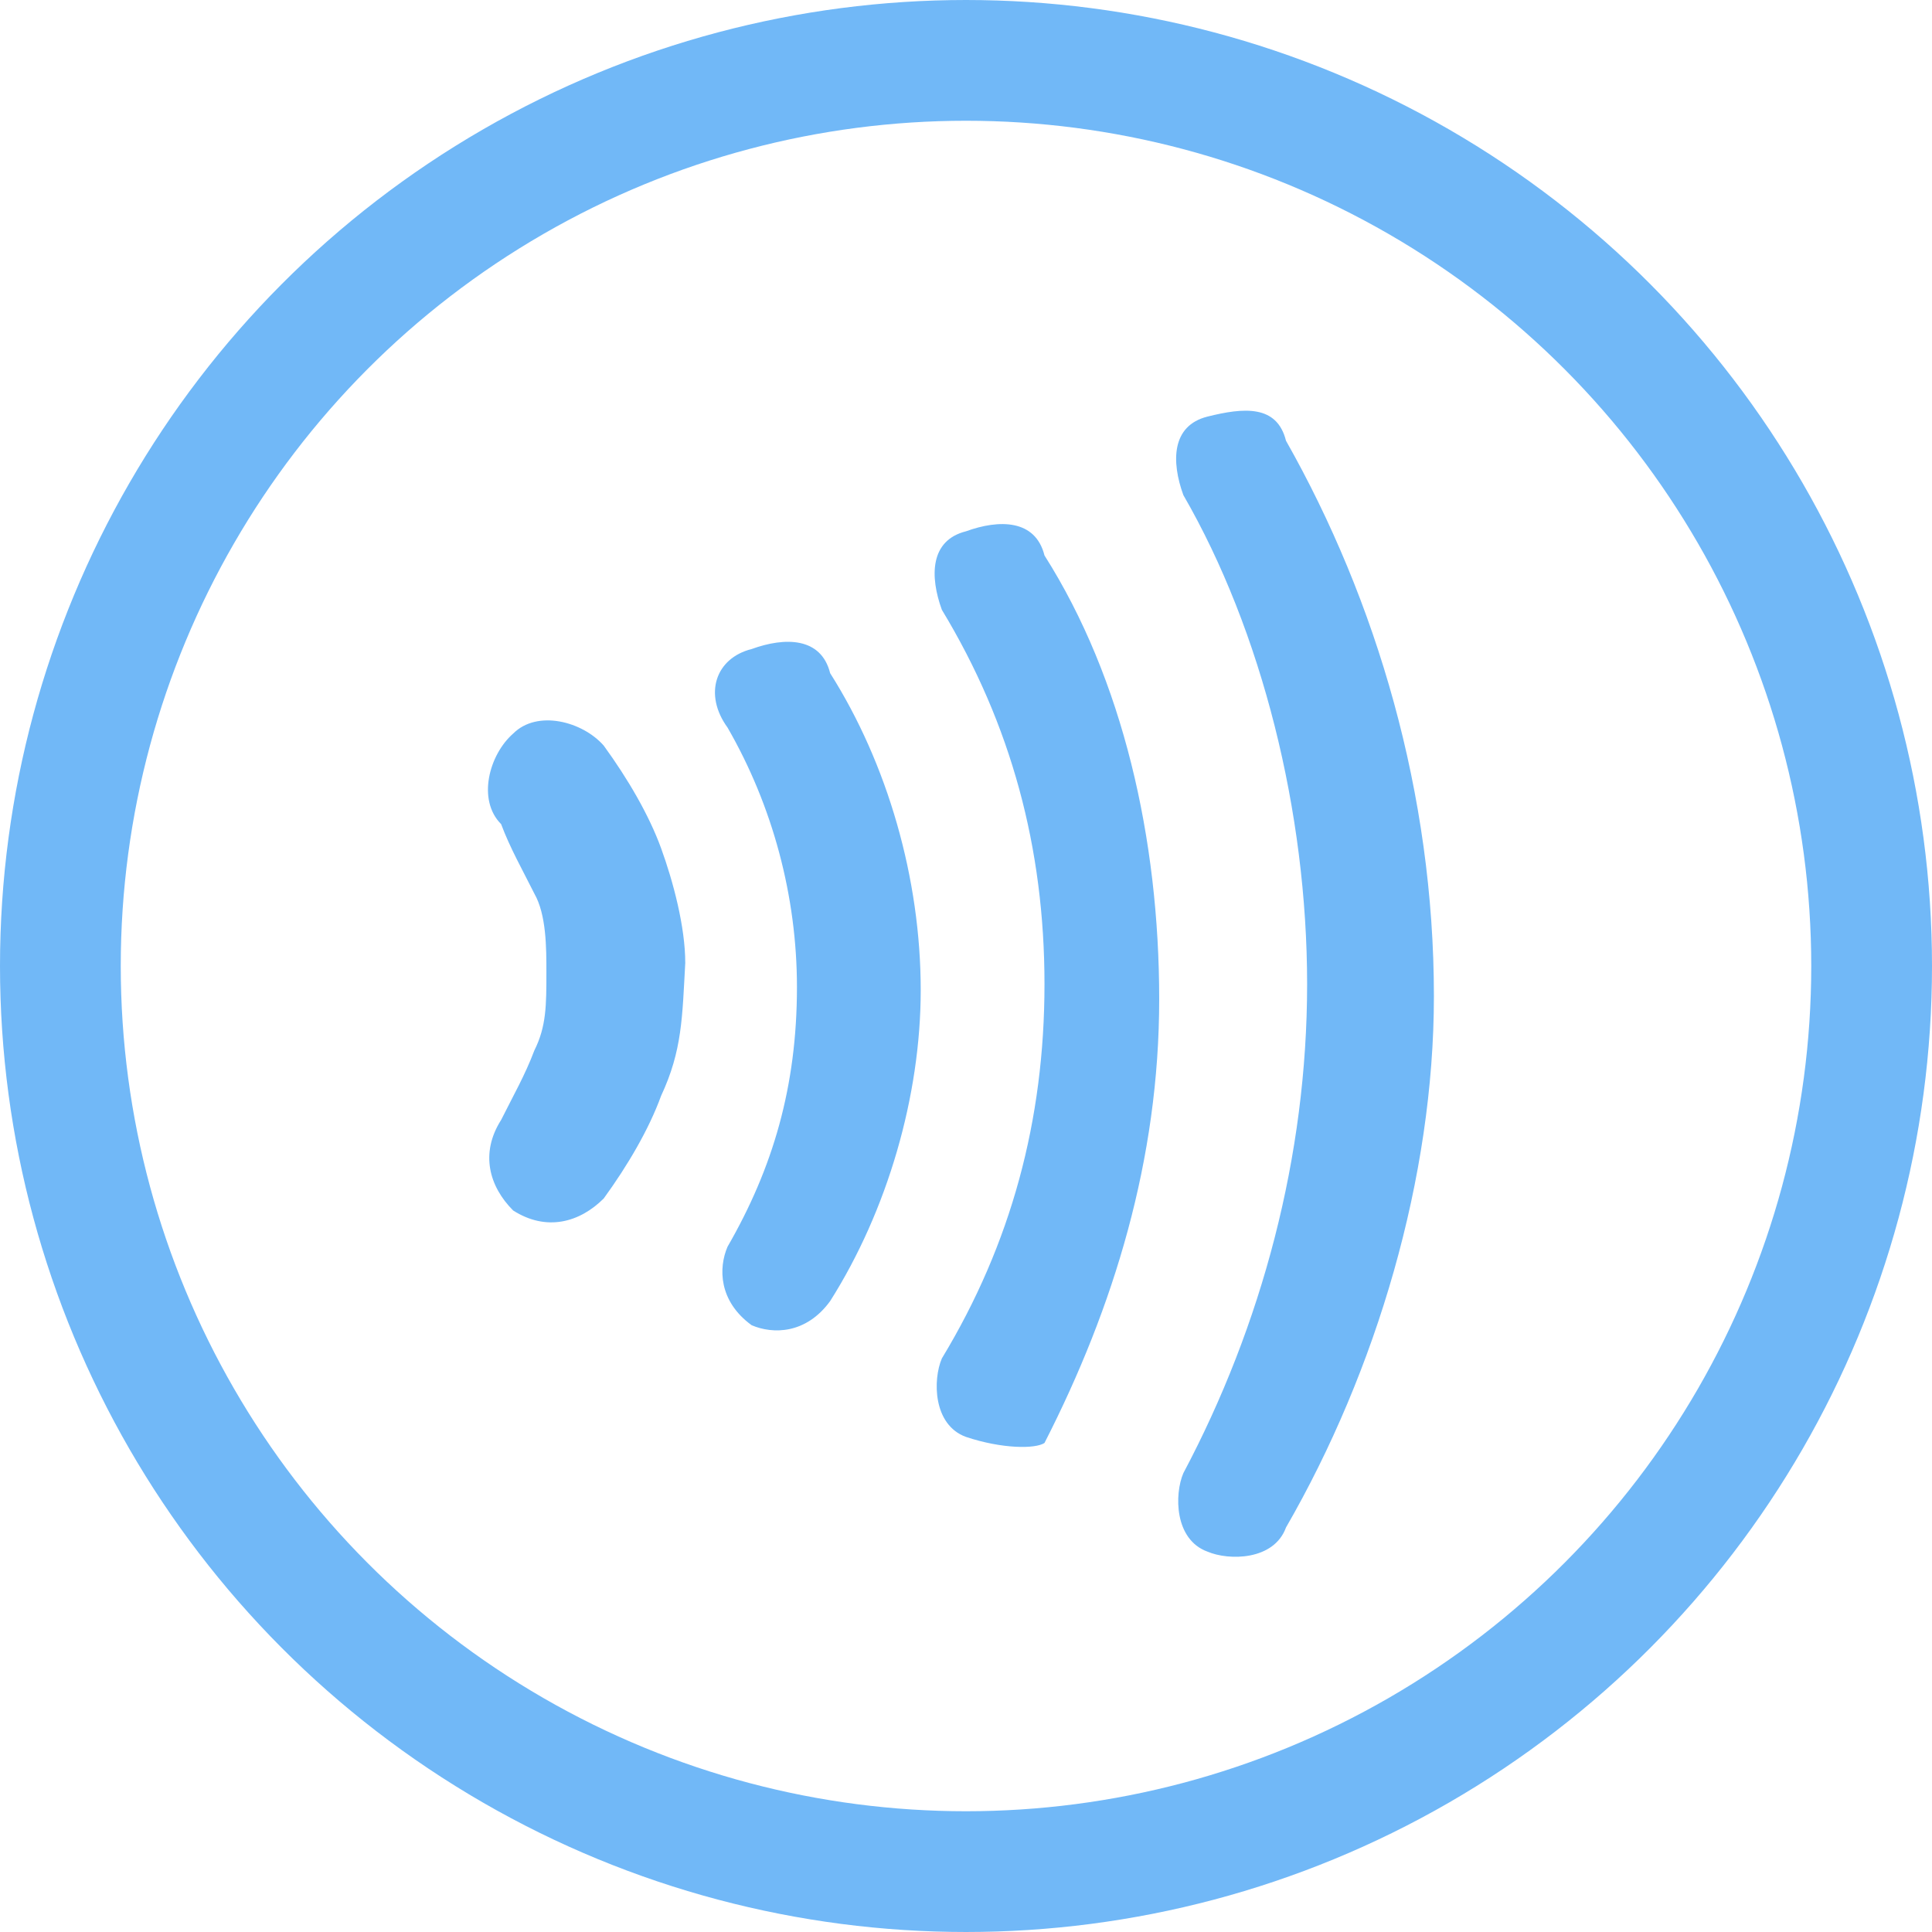
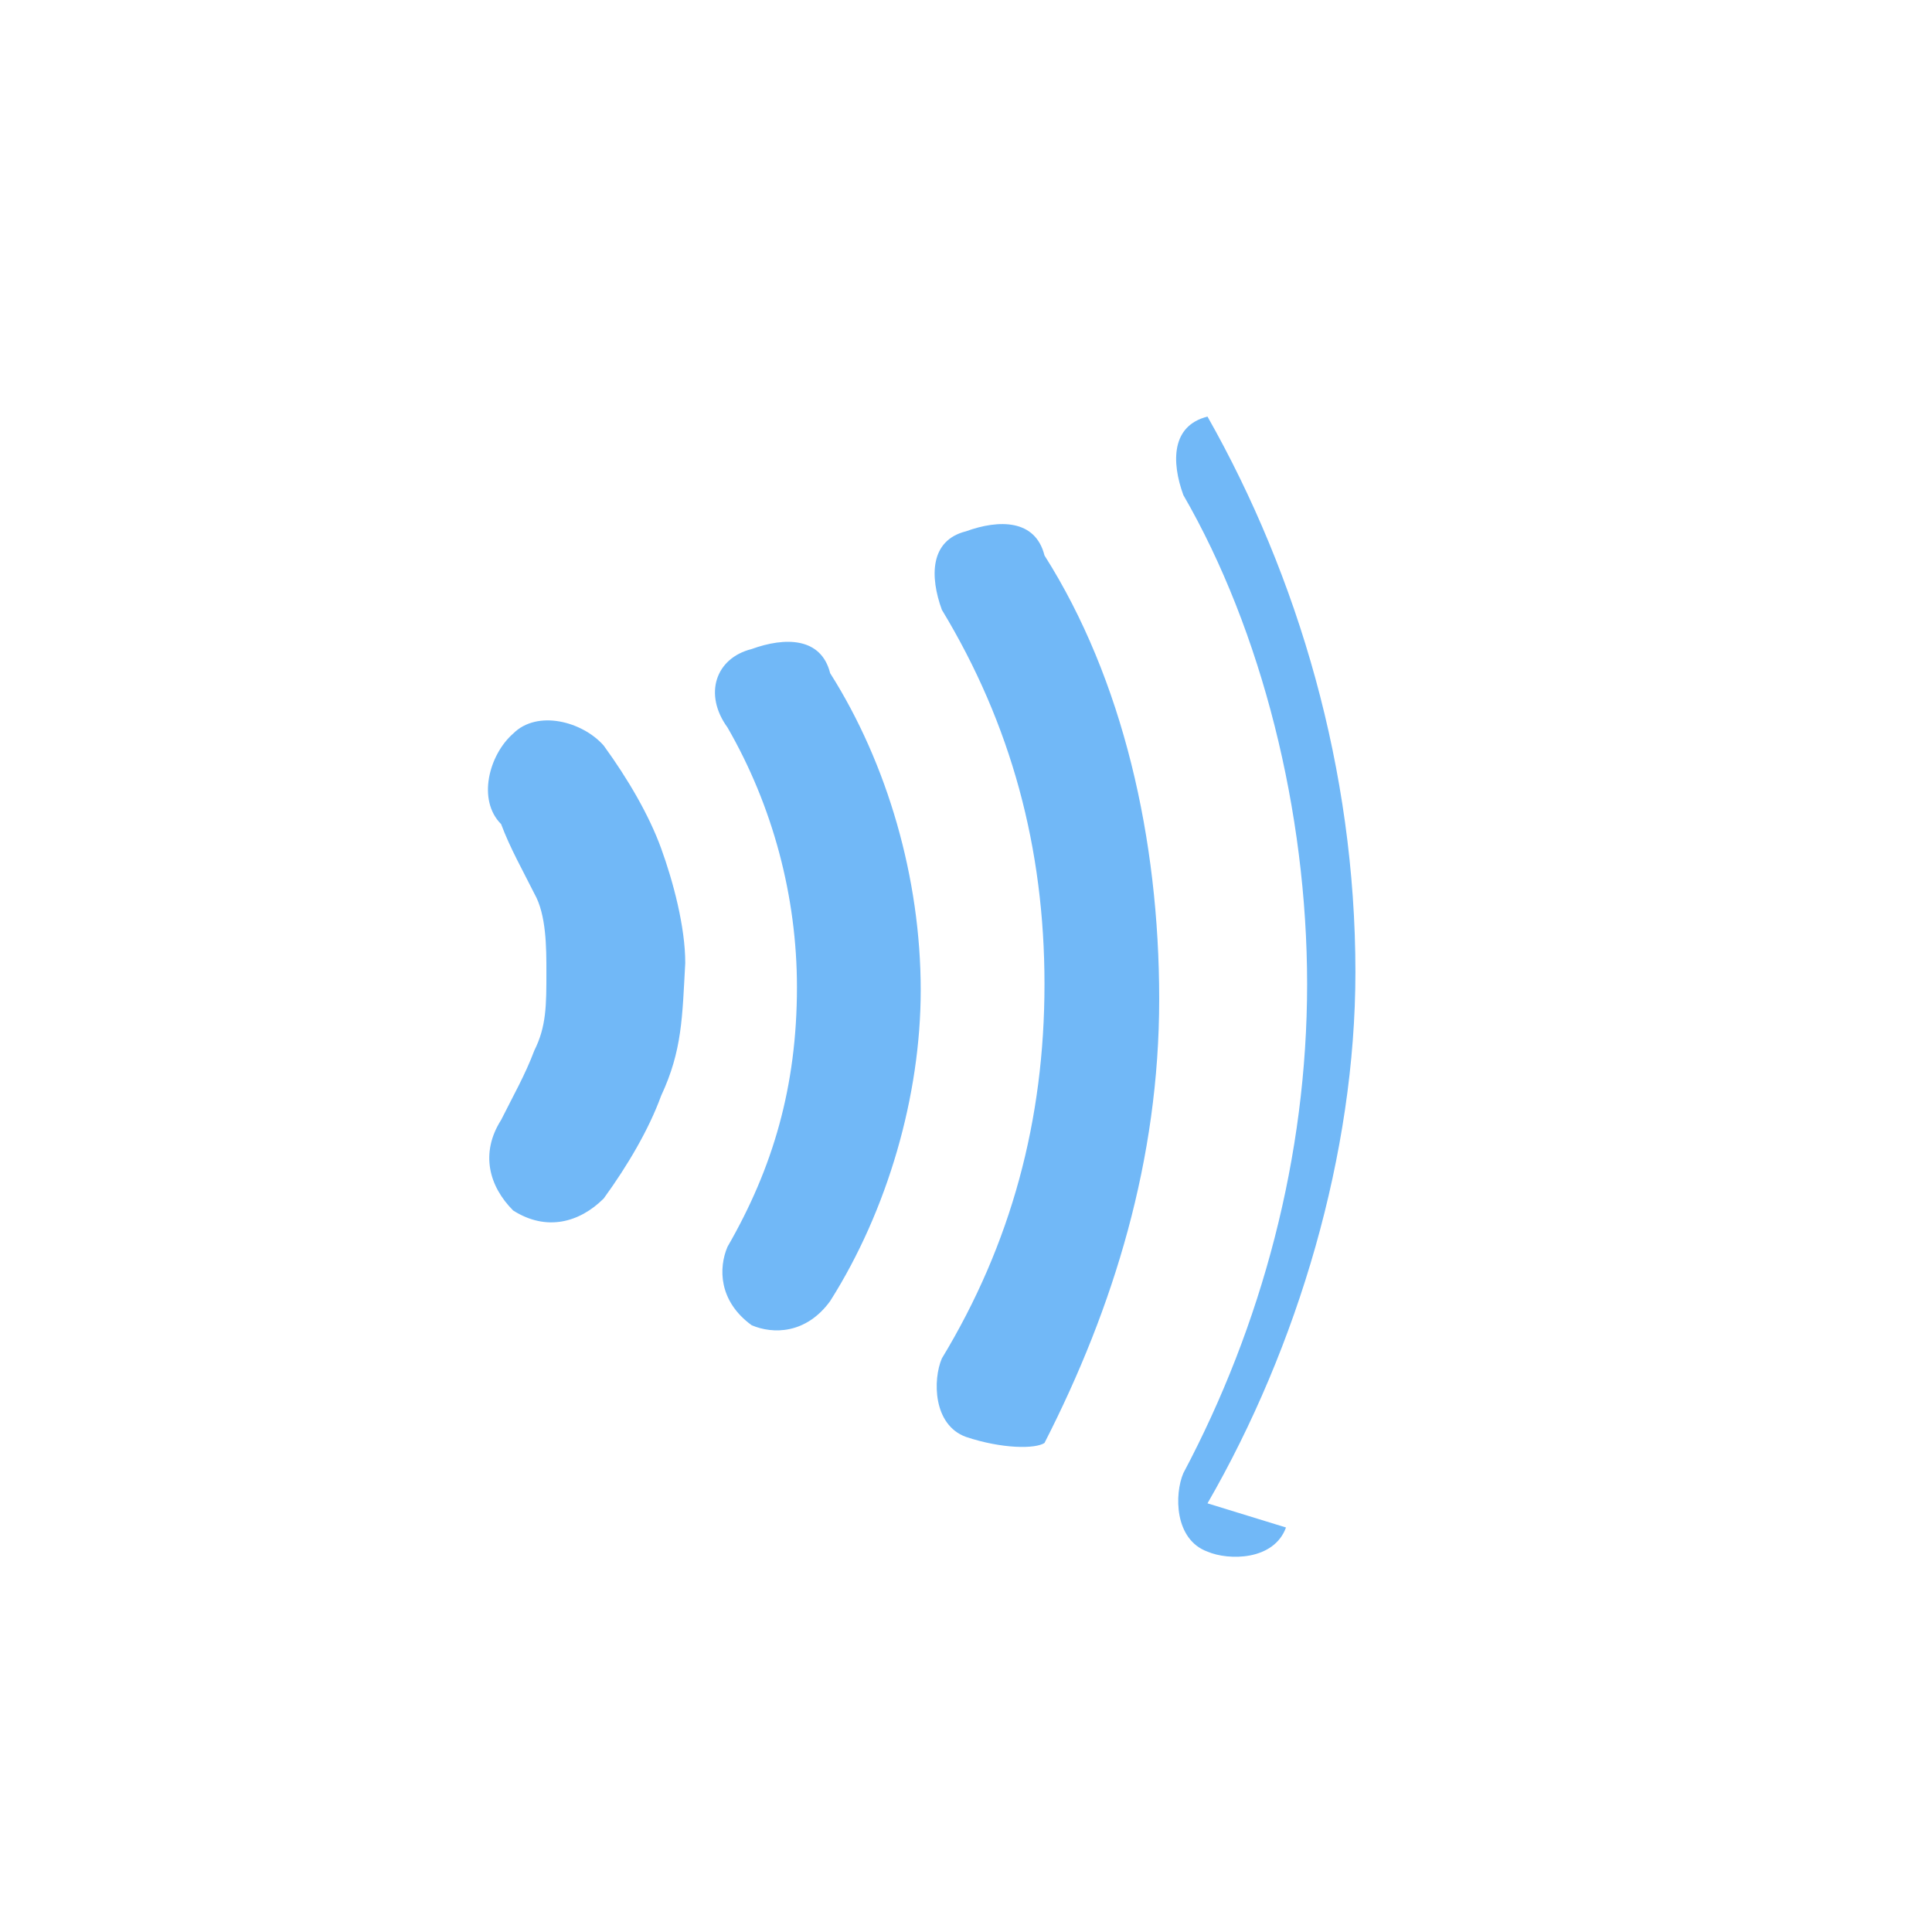
<svg xmlns="http://www.w3.org/2000/svg" xmlns:xlink="http://www.w3.org/1999/xlink" version="1.1" id="Layer_1" x="0" y="0" viewBox="0 0 64 64" xml:space="preserve">
  <style>.st3{fill:#71b8f7}</style>
  <switch>
    <g>
      <defs>
        <path id="SVGID_1_" d="M0 0h64v64H0z" />
      </defs>
      <clipPath id="SVGID_2_">
        <use xlink:href="#SVGID_1_" overflow="visible" />
      </clipPath>
      <g id="credit-card" clip-path="url(#SVGID_2_)">
        <g id="Group_7674">
          <g id="Group_5525" transform="translate(-8 -8.001)">
            <g id="Group_5460" transform="translate(8 8.001)">
              <g id="Group_2089">
                <g id="Group_1287">
                  <g id="Group_1279">
                    <g id="Ellipse_123" fill="none">
                      <circle cx="32" cy="32" r="32" />
-                       <circle cx="32" cy="32" r="30" stroke="#71b8f7" stroke-width="4" />
                    </g>
                  </g>
                </g>
              </g>
            </g>
          </g>
        </g>
      </g>
      <g>
-         <path class="st3" d="M21.9 36.3c-.4 1.1-1.1 2.3-1.9 3.4-.8.8-1.9 1.1-3 .4-.8-.8-1.1-1.9-.4-3 .4-.8.8-1.5 1.1-2.3.4-.8.4-1.5.4-2.6 0-.8 0-1.9-.4-2.6-.4-.8-.8-1.5-1.1-2.3-.8-.8-.4-2.3.4-3 .8-.8 2.3-.4 3 .4.8 1.1 1.5 2.3 1.9 3.4s.8 2.6.8 3.8c-.1 1.8-.1 2.9-.8 4.4zM27.5 43.1c-.8 1.1-1.9 1.1-2.6.8-1.1-.8-1.1-1.9-.8-2.6 1.5-2.6 2.3-5.3 2.3-8.6 0-3-.8-6-2.3-8.6-.8-1.1-.4-2.3.8-2.6 1.1-.4 2.3-.4 2.6.8 1.9 3 3 6.8 3 10.5 0 3.5-1.1 7.3-3 10.3zM32 47.6c-1.1-.4-1.1-1.9-.8-2.6 2.3-3.8 3.4-7.9 3.4-12.4s-1.1-8.6-3.4-12.4c-.4-1.1-.4-2.3.8-2.6 1.1-.4 2.3-.4 2.6.8 2.6 4.1 3.8 9.4 3.8 14.7s-1.5 10.2-3.8 14.7c-.3.2-1.4.2-2.6-.2zM42.6 50.6c-.4 1.1-1.9 1.1-2.6.8-1.1-.4-1.1-1.9-.8-2.6 2.6-4.9 4.1-10.5 4.1-16.2s-1.5-11.7-4.1-16.2c-.4-1.1-.4-2.3.8-2.6s2.3-.4 2.6.8c3 5.3 4.9 11.7 4.9 18.4 0 6-1.9 12.4-4.9 17.6z" />
+         <path class="st3" d="M21.9 36.3c-.4 1.1-1.1 2.3-1.9 3.4-.8.8-1.9 1.1-3 .4-.8-.8-1.1-1.9-.4-3 .4-.8.8-1.5 1.1-2.3.4-.8.4-1.5.4-2.6 0-.8 0-1.9-.4-2.6-.4-.8-.8-1.5-1.1-2.3-.8-.8-.4-2.3.4-3 .8-.8 2.3-.4 3 .4.8 1.1 1.5 2.3 1.9 3.4s.8 2.6.8 3.8c-.1 1.8-.1 2.9-.8 4.4zM27.5 43.1c-.8 1.1-1.9 1.1-2.6.8-1.1-.8-1.1-1.9-.8-2.6 1.5-2.6 2.3-5.3 2.3-8.6 0-3-.8-6-2.3-8.6-.8-1.1-.4-2.3.8-2.6 1.1-.4 2.3-.4 2.6.8 1.9 3 3 6.8 3 10.5 0 3.5-1.1 7.3-3 10.3zM32 47.6c-1.1-.4-1.1-1.9-.8-2.6 2.3-3.8 3.4-7.9 3.4-12.4s-1.1-8.6-3.4-12.4c-.4-1.1-.4-2.3.8-2.6 1.1-.4 2.3-.4 2.6.8 2.6 4.1 3.8 9.4 3.8 14.7s-1.5 10.2-3.8 14.7c-.3.2-1.4.2-2.6-.2zM42.6 50.6c-.4 1.1-1.9 1.1-2.6.8-1.1-.4-1.1-1.9-.8-2.6 2.6-4.9 4.1-10.5 4.1-16.2s-1.5-11.7-4.1-16.2c-.4-1.1-.4-2.3.8-2.6c3 5.3 4.9 11.7 4.9 18.4 0 6-1.9 12.4-4.9 17.6z" />
      </g>
    </g>
  </switch>
</svg>